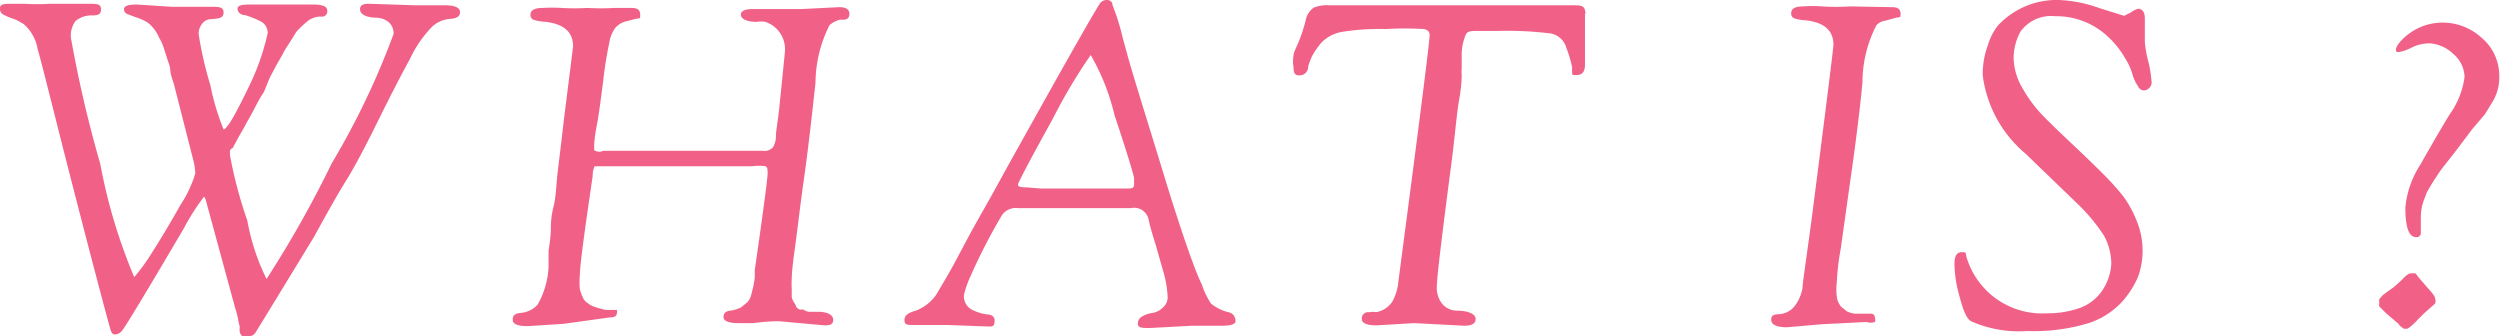
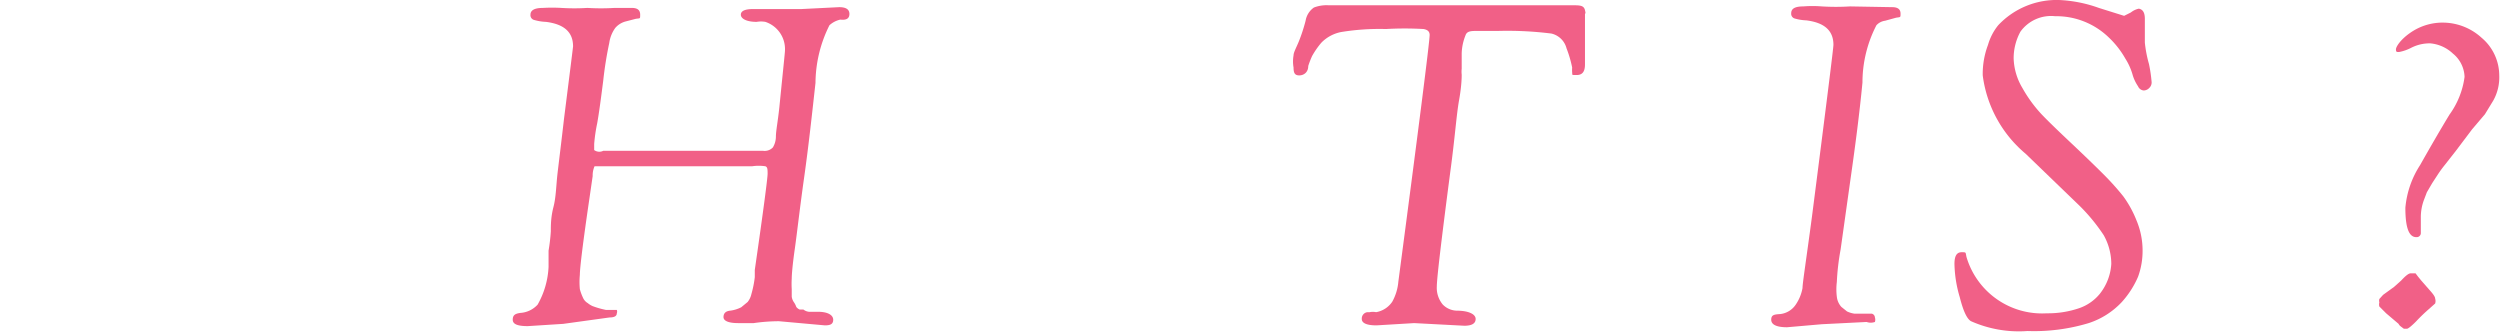
<svg xmlns="http://www.w3.org/2000/svg" viewBox="0 0 66.31 8.92">
  <defs>
    <style>.cls-1{fill:#f16087;}</style>
  </defs>
  <title>header_global_whatis</title>
  <g id="レイヤー_2" data-name="レイヤー 2">
    <g id="menu">
-       <path class="cls-1" d="M11,.14l.79,0c.27,0,.41.06.41.18s-.08.16-.23.18a.78.78,0,0,0-.5.2,3.08,3.08,0,0,0-.59.85c-.24.44-.53,1-.86,1.67s-.61,1.2-.84,1.57-.51.87-.85,1.49C7.52,7.61,7,8.46,6.79,8.8a.22.22,0,0,1-.2.12.28.28,0,0,1-.16,0,.23.23,0,0,1-.07-.11.54.54,0,0,1,0-.15,1.49,1.49,0,0,1-.05-.22,2,2,0,0,0-.07-.26L5.5,5.46q-.06-.24-.09-.24a5.81,5.81,0,0,0-.53.83Q3.35,8.65,3.23,8.78a.24.24,0,0,1-.17.09c-.05,0-.09,0-.13-.13S2.58,7.46,2,5.21s-.89-3.54-1-3.9A1.13,1.13,0,0,0,.63.64L.53.58A1.08,1.08,0,0,0,.3.48,1.42,1.42,0,0,1,.06.37.18.18,0,0,1,0,.21C0,.13.08.1.24.1l.41,0a5.64,5.64,0,0,0,.69,0l1,0c.23,0,.34,0,.34.15S2.57.4,2.47.41A.66.66,0,0,0,2,.56.66.66,0,0,0,1.88,1a32.79,32.79,0,0,0,.78,3.35,14.5,14.5,0,0,0,.9,3A4.94,4.94,0,0,0,4,6.75c.27-.42.53-.86.79-1.32a3.14,3.14,0,0,0,.39-.83,1.69,1.69,0,0,0-.06-.38l-.51-2a2.25,2.25,0,0,1-.09-.31c0-.17-.07-.28-.08-.34l-.09-.28A1.2,1.2,0,0,0,4.22,1,1,1,0,0,0,3.92.6,1.41,1.41,0,0,0,3.61.46L3.37.37A.13.13,0,0,1,3.29.24c0-.08.11-.12.34-.12l.93.06,1,0c.25,0,.37,0,.37.15s-.11.16-.34.18a.28.28,0,0,0-.22.11.41.41,0,0,0-.1.29,9.67,9.67,0,0,0,.31,1.35,6.25,6.25,0,0,0,.35,1.17c.09,0,.31-.38.68-1.15A6.29,6.29,0,0,0,7.1.88.34.34,0,0,0,6.9.56,2.56,2.56,0,0,0,6.5.4c-.13,0-.2-.09-.2-.17s.1-.11.31-.11l.94,0,.76,0c.24,0,.37.05.37.16a.14.14,0,0,1-.16.16.56.56,0,0,0-.36.12,2.53,2.53,0,0,0-.22.2.69.69,0,0,0-.15.2l-.14.22a2.11,2.11,0,0,0-.16.27l-.16.28-.17.32L7,2.44q-.09.13-.21.36c-.08.15-.14.27-.2.37s-.1.19-.15.27l-.12.21-.08.15a.66.66,0,0,0-.06.12A.13.13,0,0,0,6.1,4a.14.14,0,0,0,0,.06.11.11,0,0,0,0,0v.06a11.63,11.63,0,0,0,.46,1.73A5.8,5.8,0,0,0,7.07,7.4,29,29,0,0,0,8.8,4.33,20.54,20.54,0,0,0,10.44.9.39.39,0,0,0,10.3.58.55.55,0,0,0,10,.47c-.3,0-.45-.1-.45-.22S9.63.1,9.8.1Z" />
      <path class="cls-1" d="M14.94,8.59,14,8.65c-.27,0-.4-.05-.4-.17s.06-.16.2-.18a.68.68,0,0,0,.46-.22,2.23,2.23,0,0,0,.29-1c0-.1,0-.24,0-.43a5,5,0,0,0,.06-.51c0-.16,0-.38.07-.65s.07-.57.11-.91.1-.82.17-1.43q.24-1.9.24-1.92c0-.38-.24-.59-.72-.65a1.29,1.29,0,0,1-.31-.05.13.13,0,0,1-.1-.14q0-.18.33-.18a4.31,4.31,0,0,1,.49,0,5.53,5.53,0,0,0,.69,0,6,6,0,0,0,.72,0l.46,0c.15,0,.22.06.22.18s0,.09-.12.11l-.27.07a.55.55,0,0,0-.27.17.89.89,0,0,0-.16.4,9.85,9.85,0,0,0-.16,1c-.06.47-.11.85-.16,1.13a4.33,4.33,0,0,0-.08.55c0,.09,0,.14,0,.16A.23.23,0,0,0,16,4l4,0h.24a.3.3,0,0,0,.26-.09.56.56,0,0,0,.08-.29c0-.14.05-.39.09-.76.1-1,.15-1.47.15-1.51A.76.76,0,0,0,20.3.58a.66.66,0,0,0-.23,0c-.28,0-.42-.09-.42-.19s.11-.15.33-.15l1.28,0,1-.05q.27,0,.27.18t-.24.15A.63.63,0,0,0,22,.67a3.46,3.46,0,0,0-.37,1.53c-.09.81-.18,1.65-.3,2.5s-.19,1.49-.25,1.91-.08.68-.08.78a2.35,2.35,0,0,0,0,.28c0,.08,0,.15,0,.2a.34.34,0,0,0,.06.15.45.45,0,0,1,.06.12.22.22,0,0,0,.09.07l.1,0a.28.28,0,0,0,.2.06h.19c.26,0,.4.09.4.21s-.08.15-.22.15l-1.22-.11a4.8,4.8,0,0,0-.67.05l-.41,0c-.26,0-.39-.06-.39-.16s.06-.16.18-.17a.9.9,0,0,0,.29-.09l.17-.14a.51.51,0,0,0,.1-.21,2.75,2.75,0,0,0,.09-.45l0-.19c.23-1.59.34-2.44.34-2.55s0-.18-.06-.2a1.19,1.19,0,0,0-.35,0H16c-.13,0-.21,0-.23,0a.6.6,0,0,0-.05.26l-.09.62c-.17,1.16-.25,1.82-.25,2a2,2,0,0,0,0,.38,1.32,1.32,0,0,0,.08.22.31.31,0,0,0,.13.15.55.55,0,0,0,.13.08,2.33,2.33,0,0,0,.35.1l.12,0,.07,0,.05,0,.05,0a.12.12,0,0,1,0,.09c0,.07-.06.11-.19.11Z" />
-       <path class="cls-1" d="M25.13,8.62l-.9,0c-.16,0-.24,0-.24-.13s.1-.19.3-.25a1.16,1.16,0,0,0,.54-.42c.19-.32.35-.59.48-.83s.26-.49.4-.75.33-.59.56-1,.46-.84.72-1.3Q29.12.12,29.2.06A.23.23,0,0,1,29.36,0a.15.15,0,0,1,.14.08c0,.06.07.2.14.42s.11.38.13.47l.11.4c.14.53.49,1.63,1,3.3s.87,2.64,1,2.88a1.93,1.93,0,0,0,.24.5,1.13,1.13,0,0,0,.46.23.23.23,0,0,1,.19.24c0,.08-.12.12-.37.12l-.78,0-1.12.06c-.21,0-.32,0-.32-.12a.22.22,0,0,1,.12-.19.72.72,0,0,1,.27-.09.5.5,0,0,0,.27-.14.35.35,0,0,0,.13-.3,2.86,2.86,0,0,0-.09-.57l-.23-.81c-.09-.28-.15-.5-.18-.63A.39.39,0,0,0,30,5.52H28.58c-.61,0-1,0-1.21,0H27a.45.45,0,0,0-.42.18,15.35,15.35,0,0,0-.84,1.63,2.71,2.71,0,0,0-.17.48.4.4,0,0,0,.2.4,1.3,1.3,0,0,0,.41.13c.13,0,.2.07.2.15s0,.17-.11.17h-.07ZM27.6,5h2.29c.11,0,.18,0,.19-.09V4.73c0-.06-.17-.63-.52-1.68a5.82,5.82,0,0,0-.63-1.59,14.1,14.1,0,0,0-1,1.68C27.31,4.26,27,4.85,27,4.9s.07.07.23.07Z" />
      <path class="cls-1" d="M37.51,8.57l-1,.06c-.26,0-.39-.06-.39-.17a.17.17,0,0,1,.15-.18h.06a.44.44,0,0,1,.17,0A.65.65,0,0,0,36.93,8a1.33,1.33,0,0,0,.16-.53q.82-6.21.83-6.54c0-.09-.05-.14-.16-.16a8.71,8.71,0,0,0-1,0,6.32,6.32,0,0,0-1.19.08,1,1,0,0,0-.52.28,2.15,2.15,0,0,0-.25.36,2.51,2.51,0,0,0-.1.26c0,.17-.12.25-.24.25s-.15-.07-.15-.21a.92.92,0,0,1,0-.32c0-.08.07-.2.14-.37a4.43,4.43,0,0,0,.18-.55A.53.53,0,0,1,34.85.2a.93.93,0,0,1,.39-.06l3.1,0,2.29,0,1.08,0c.19,0,.3,0,.33.13s0,.06,0,.11l0,1.33c0,.19-.07.28-.22.28s-.11,0-.12-.07a.93.93,0,0,1,0-.13,3.13,3.13,0,0,0-.15-.51.54.54,0,0,0-.4-.39A9.32,9.32,0,0,0,39.75.82h-.54c-.19,0-.3,0-.34.12a1.38,1.38,0,0,0-.1.47c0,.24,0,.37,0,.41a.76.76,0,0,0,0,.16c0,.06,0,.29-.07.68s-.11,1-.23,1.88q-.36,2.75-.36,3.06a.69.69,0,0,0,.16.48.54.54,0,0,0,.36.16c.34,0,.51.1.51.22s-.1.18-.3.18Z" />
      <path class="cls-1" d="M48.32,8.6l-.92.08c-.28,0-.42-.07-.42-.2s.08-.14.24-.15a.57.57,0,0,0,.41-.25,1.14,1.14,0,0,0,.18-.44c0-.13.1-.76.25-1.89q.57-4.44.57-4.56c0-.38-.24-.59-.72-.65A1.29,1.29,0,0,1,47.6.49a.13.13,0,0,1-.09-.14c0-.12.1-.18.32-.18a3.12,3.12,0,0,1,.49,0,6.06,6.06,0,0,0,.75,0L50.19.19c.15,0,.22.06.22.17s0,.09-.12.11L50,.55a.38.38,0,0,0-.23.12,3.31,3.31,0,0,0-.37,1.52c-.08.83-.19,1.67-.31,2.51l-.27,1.92a6.31,6.31,0,0,0-.1.86,1.61,1.61,0,0,0,0,.39.48.48,0,0,0,.12.27l.15.12a.68.68,0,0,0,.2.06l.18,0,.1,0h.11l.07,0a.11.11,0,0,1,.08.1.19.19,0,0,1,0,.12.33.33,0,0,1-.22,0Z" />
      <path class="cls-1" d="M56.89.5v.63A3.26,3.26,0,0,0,57,1.7a3.89,3.89,0,0,1,.07.48.2.2,0,0,1-.06.15.21.21,0,0,1-.15.07.18.18,0,0,1-.15-.11A1.1,1.1,0,0,1,56.57,2a1.64,1.64,0,0,0-.2-.45A2.37,2.37,0,0,0,55.94,1,2,2,0,0,0,54.51.43a1,1,0,0,0-.92.41,1.47,1.47,0,0,0-.18.71,1.62,1.62,0,0,0,.23.78,3.62,3.62,0,0,0,.5.69c.18.19.44.44.79.77s.64.61.87.84.4.43.52.58a2.87,2.87,0,0,1,.35.64,2.06,2.06,0,0,1,.16.79,2,2,0,0,1-.12.7,2.43,2.43,0,0,1-.43.67,2.09,2.09,0,0,1-.88.56,5,5,0,0,1-1.62.21,3.12,3.12,0,0,1-1.5-.26c-.11-.06-.21-.28-.3-.64A3.28,3.28,0,0,1,51.84,7c0-.21.06-.31.19-.31s.1,0,.13.13a2.09,2.09,0,0,0,2.13,1.49,2.56,2.56,0,0,0,.87-.14,1.22,1.22,0,0,0,.53-.37A1.41,1.41,0,0,0,56,7a1.57,1.57,0,0,0-.2-.76,4.84,4.84,0,0,0-.65-.79L53.73,4.08A3.25,3.25,0,0,1,52.59,2a2.18,2.18,0,0,1,.14-.81A1.48,1.48,0,0,1,53,.67,2.13,2.13,0,0,1,54.61,0a3.57,3.57,0,0,1,1.06.21l.67.21.18-.09a.5.5,0,0,1,.21-.1C56.84.25,56.89.34,56.89.5Z" />
      <path class="cls-1" d="M63.29,8.31l-.18-.18a.21.21,0,0,1,0-.11.16.16,0,0,1,0-.09l.1-.11.29-.21.19-.17c.12-.13.2-.19.25-.19H64l.07,0,.06.08.09.11.21.24c.1.11.16.19.16.24a.21.21,0,0,1,0,.13l-.18.16a4.57,4.57,0,0,0-.33.32c-.13.13-.21.19-.24.19h-.08l-.08-.06a.19.19,0,0,1-.06-.07Zm.92-2.54,0,.4a.11.11,0,0,1-.12.12c-.2,0-.29-.26-.29-.78a2.48,2.48,0,0,1,.39-1.13c.26-.46.52-.91.78-1.34a2.19,2.19,0,0,0,.4-1,.83.83,0,0,0-.31-.62,1,1,0,0,0-.6-.27,1.07,1.07,0,0,0-.51.12,1.16,1.16,0,0,1-.32.11c-.06,0-.08,0-.08-.07s.12-.26.38-.44a1.49,1.49,0,0,1,.89-.27,1.53,1.53,0,0,1,1,.4,1.31,1.31,0,0,1,.47,1,1.26,1.26,0,0,1-.16.67l-.22.36-.34.4L65.14,4l-.29.37a3.1,3.1,0,0,0-.19.26l-.15.23-.14.24-.08.21A1.32,1.32,0,0,0,64.21,5.77Z" />
    </g>
  </g>
</svg>